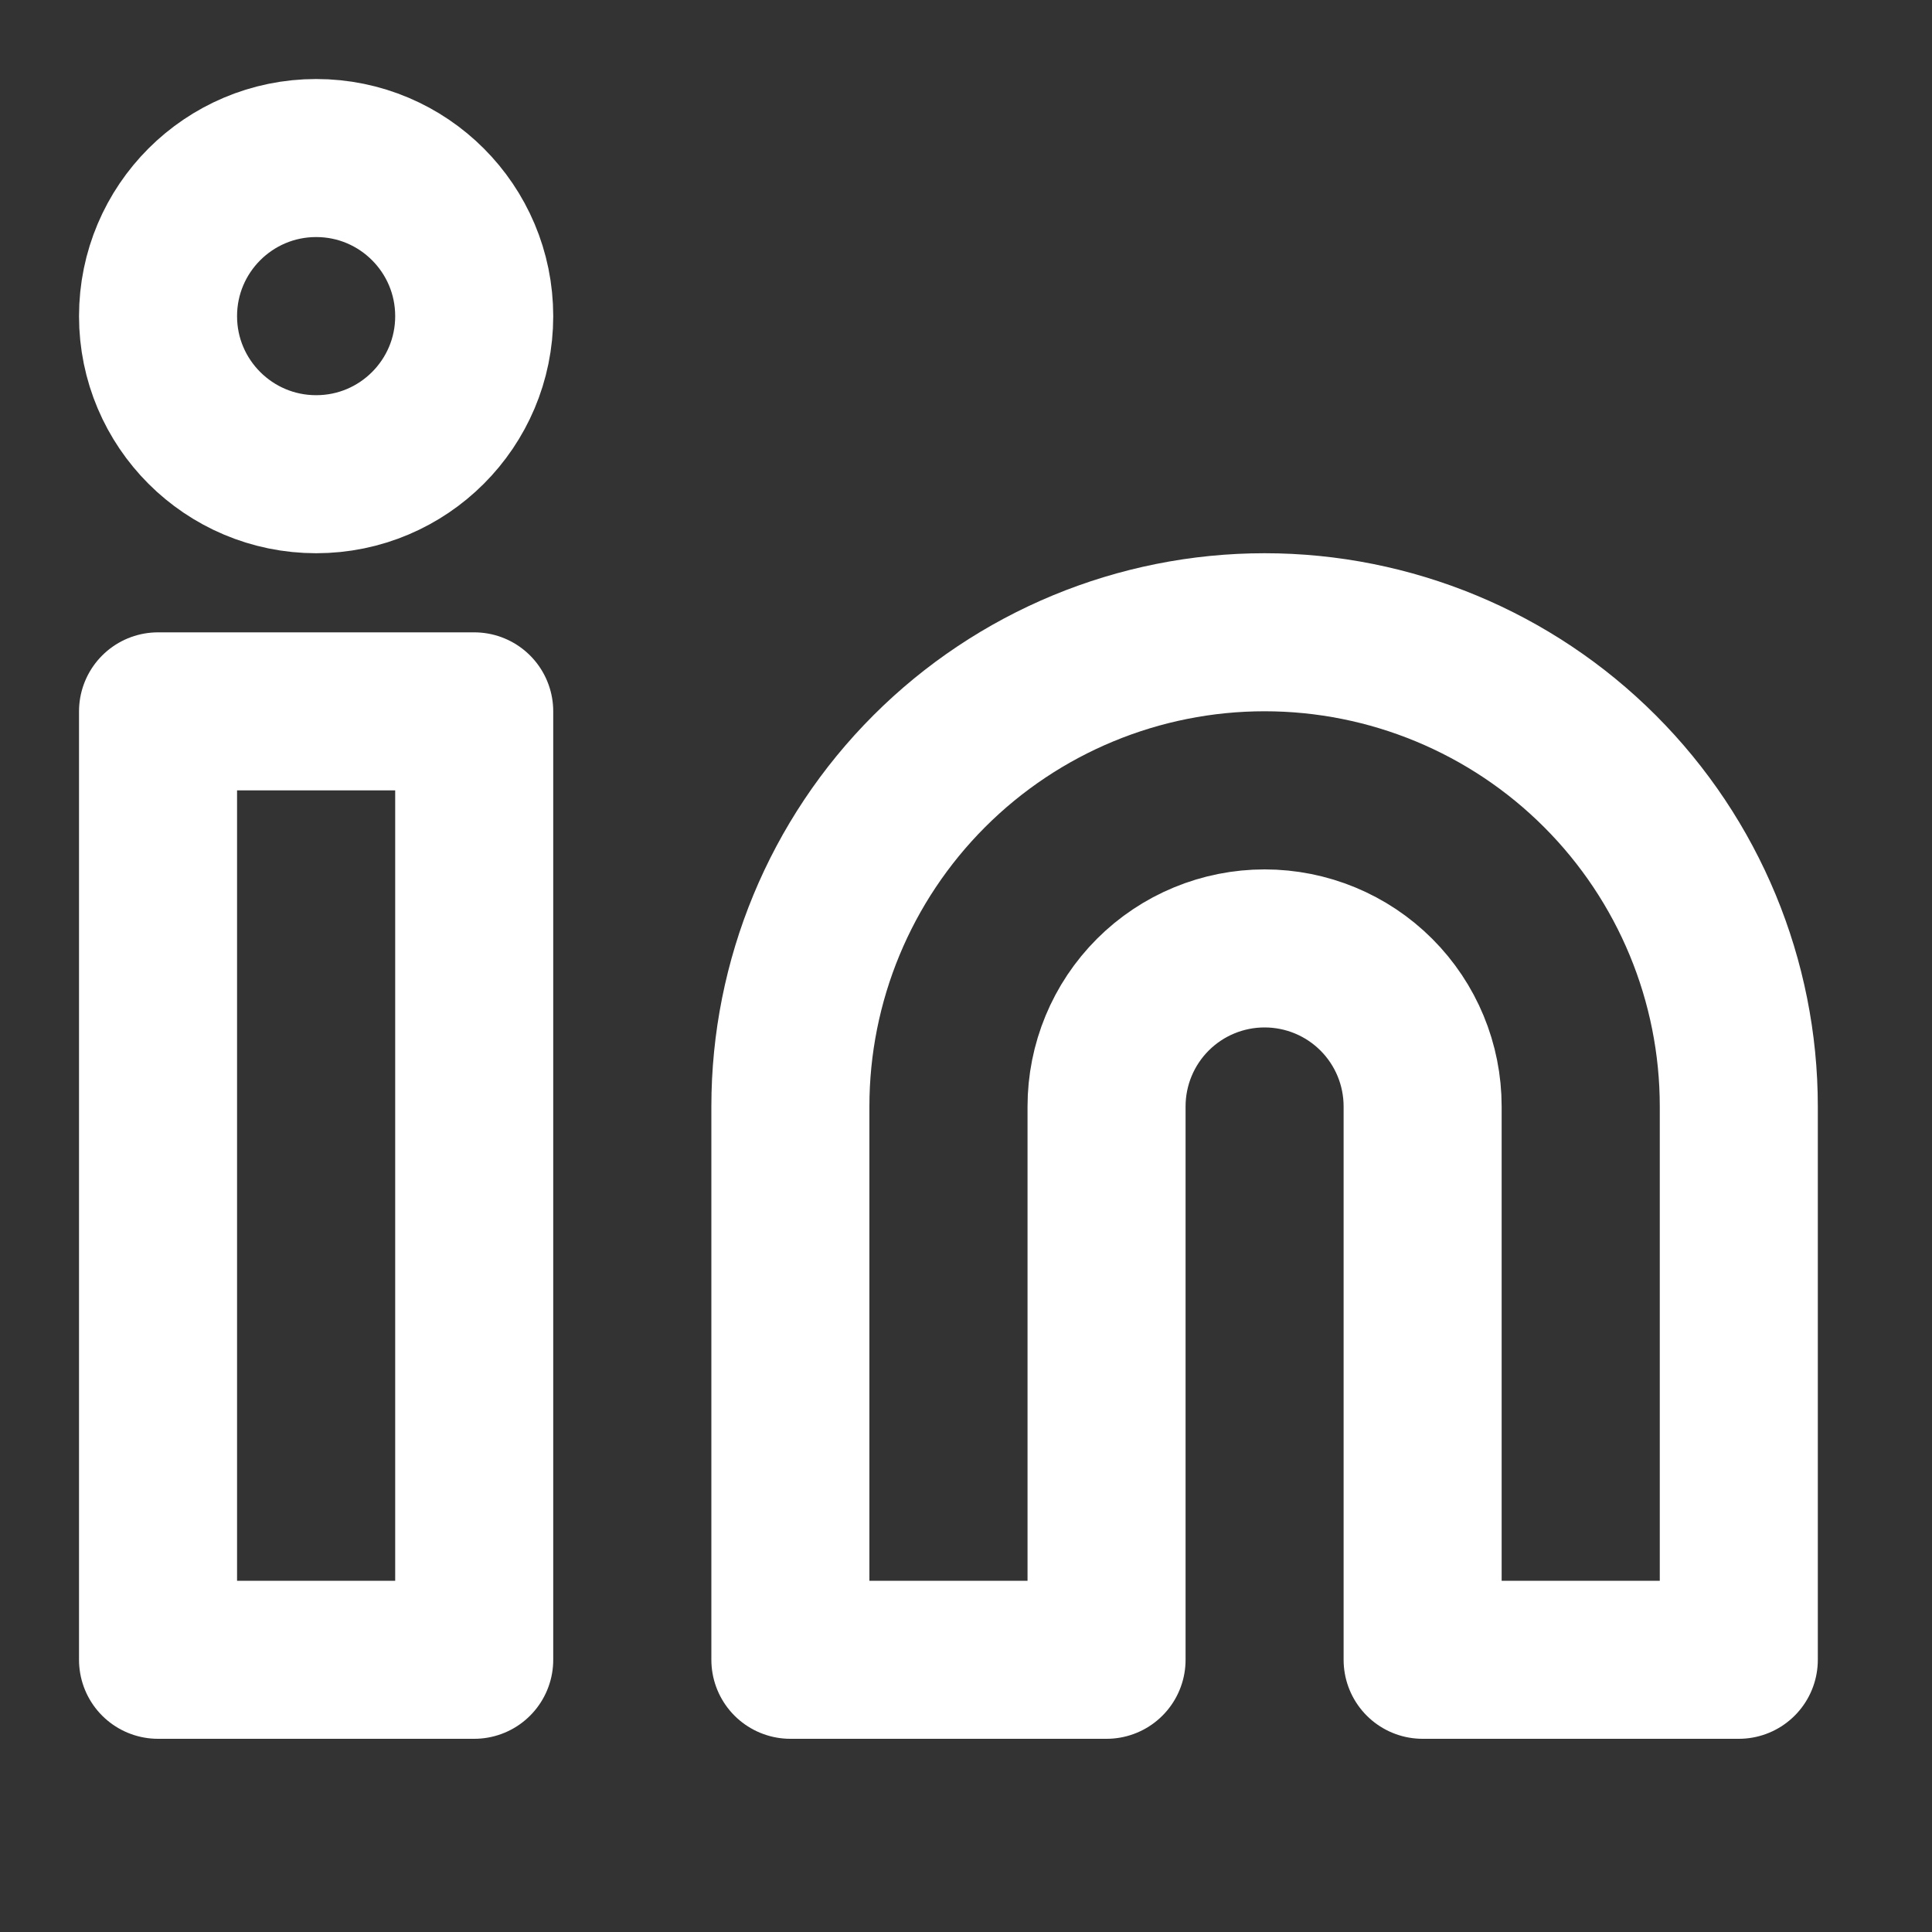
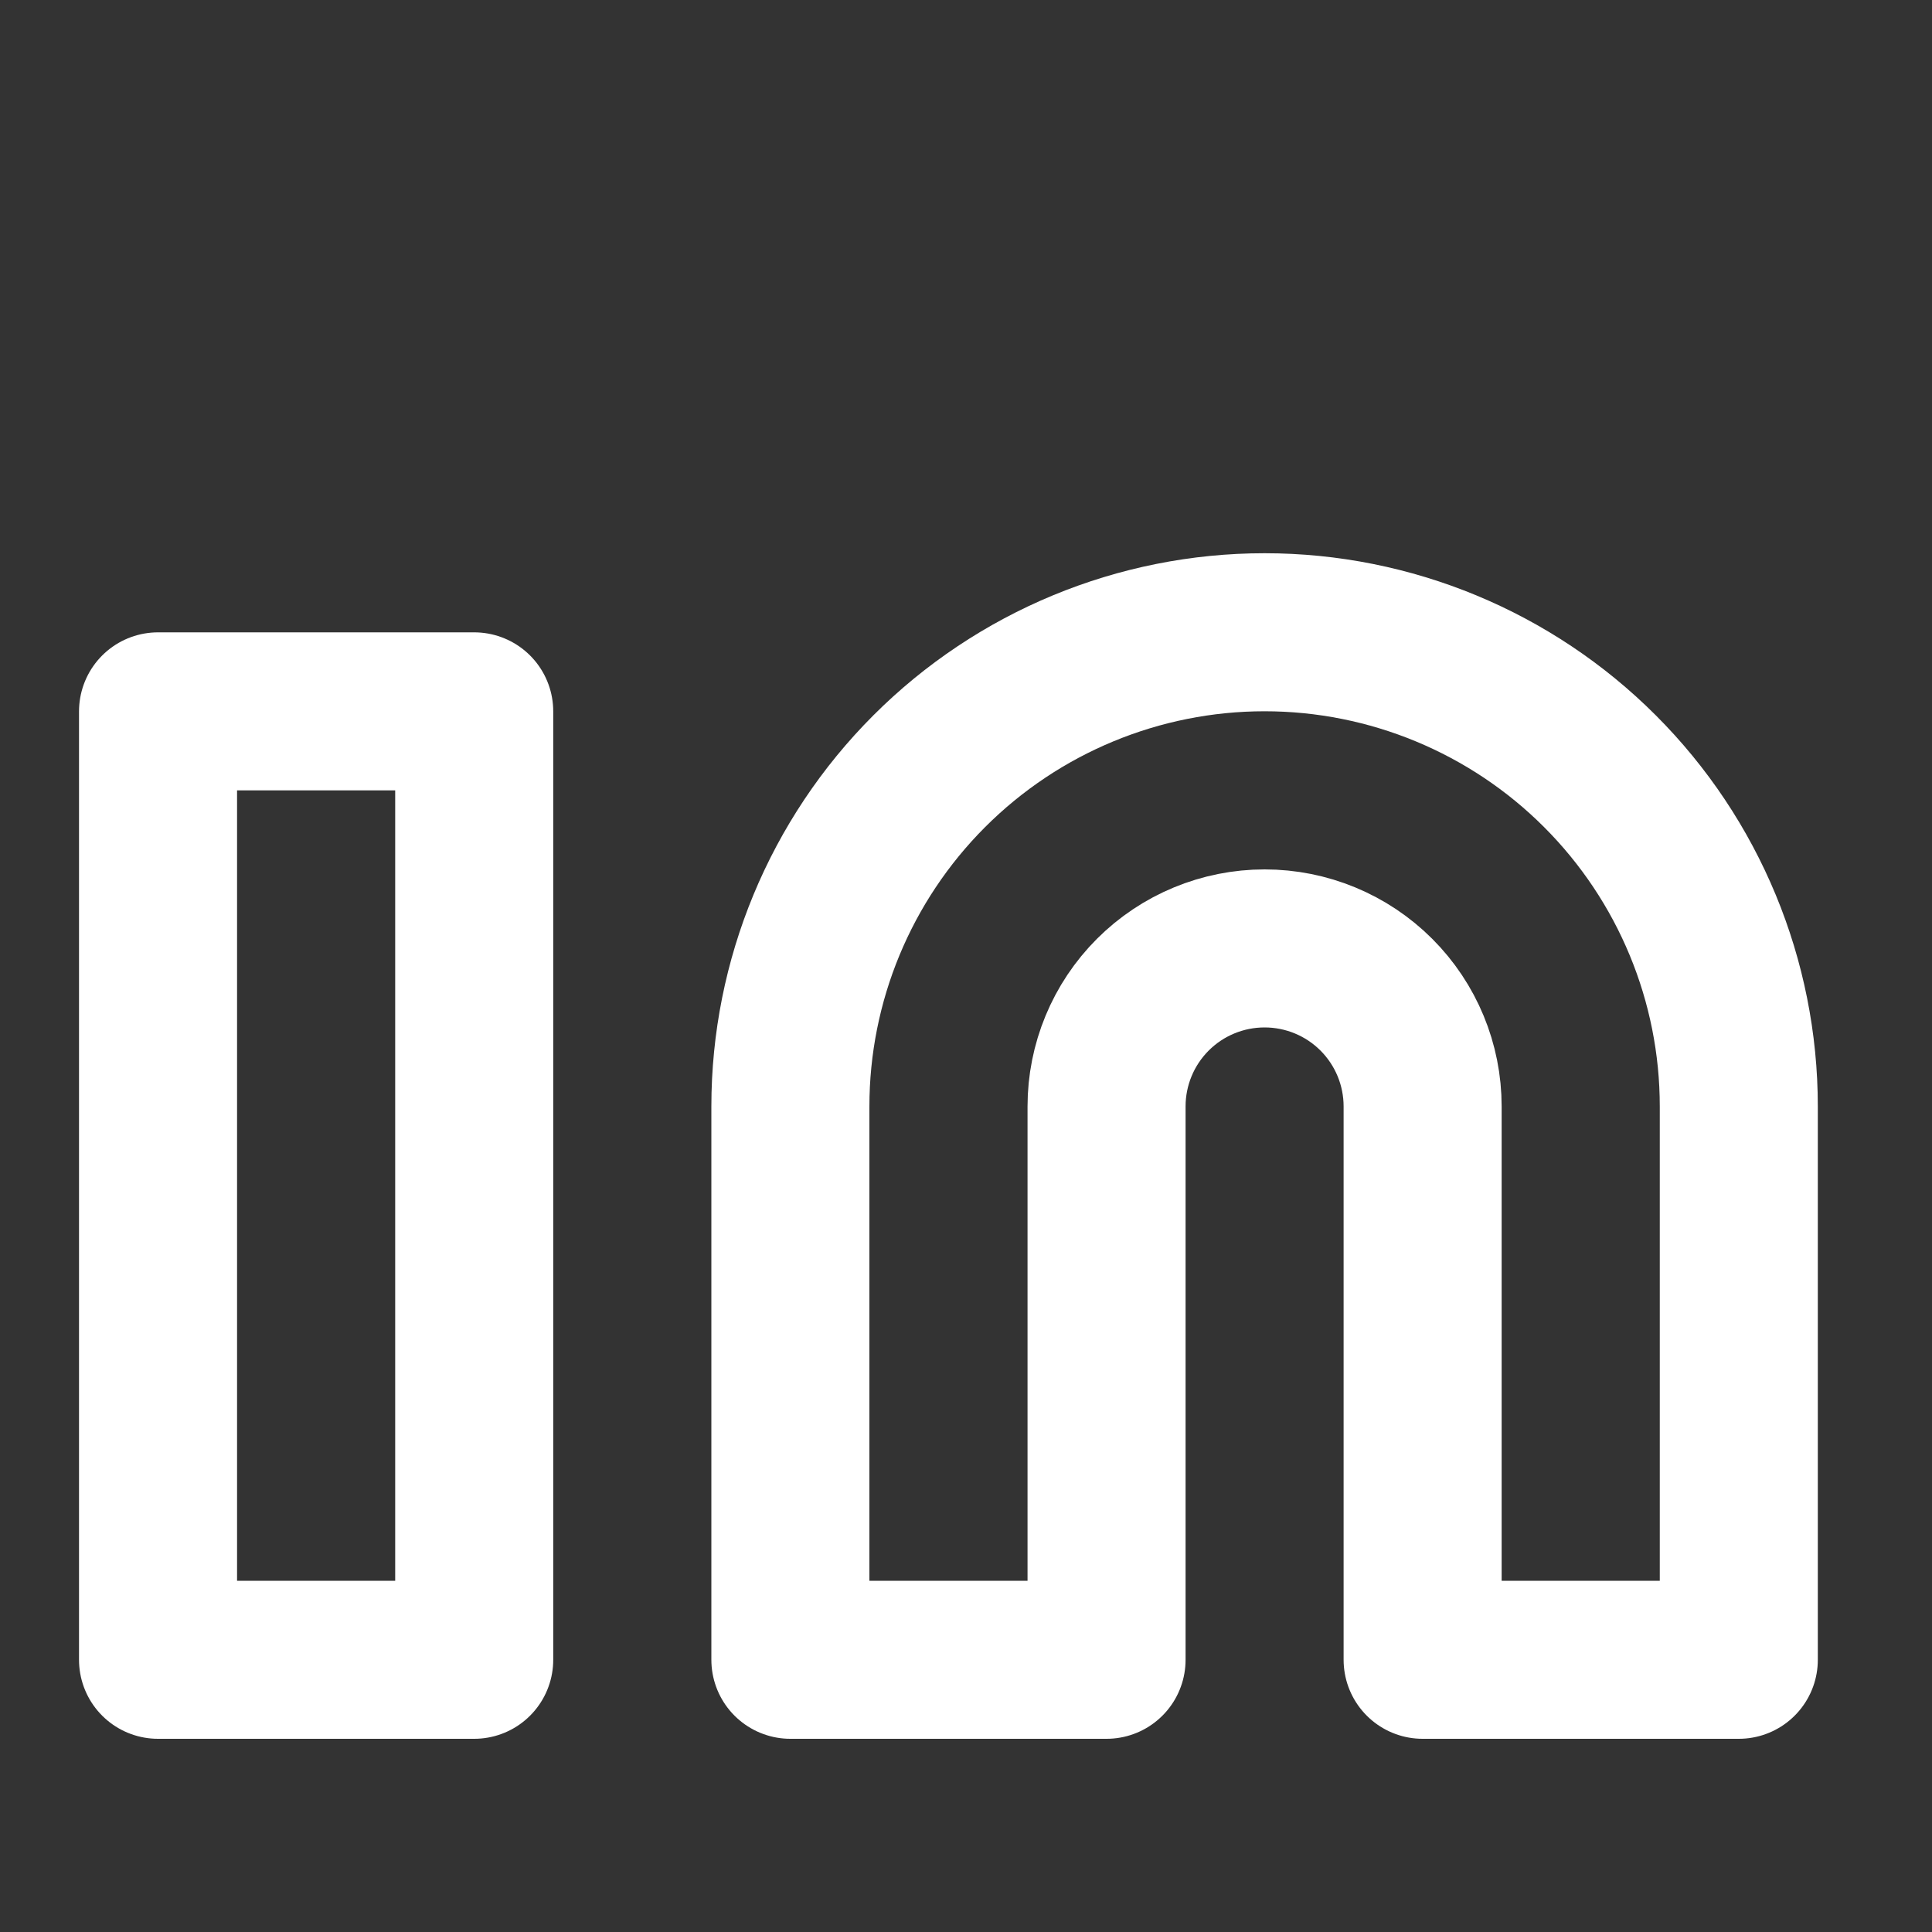
<svg xmlns="http://www.w3.org/2000/svg" width="20" height="20" viewBox="0 0 20 20" fill="none">
  <rect x="0" y="0" width="20" height="20" fill="#333333" stroke="none" />
  <path d="M13.091 6.545C14.393 6.545 15.642 7.063 16.562 7.983C17.483 8.904 18 10.152 18 11.454V17.182H14.727V11.454C14.727 11.02 14.555 10.604 14.248 10.297C13.941 9.99 13.525 9.818 13.091 9.818C12.657 9.818 12.241 9.99 11.934 10.297C11.627 10.604 11.455 11.02 11.455 11.454V17.182H8.182V11.454C8.182 10.152 8.699 8.904 9.62 7.983C10.54 7.063 11.789 6.545 13.091 6.545Z" stroke="white" stroke-width="1.636" stroke-linecap="round" stroke-linejoin="round" />
  <path d="M4.909 7.364H1.636V17.182H4.909V7.364Z" stroke="white" stroke-width="1.636" stroke-linecap="round" stroke-linejoin="round" />
-   <path d="M3.273 4.909C4.177 4.909 4.909 4.176 4.909 3.273C4.909 2.369 4.177 1.636 3.273 1.636C2.369 1.636 1.636 2.369 1.636 3.273C1.636 4.176 2.369 4.909 3.273 4.909Z" stroke="white" stroke-width="1.636" stroke-linecap="round" stroke-linejoin="round" />
</svg>